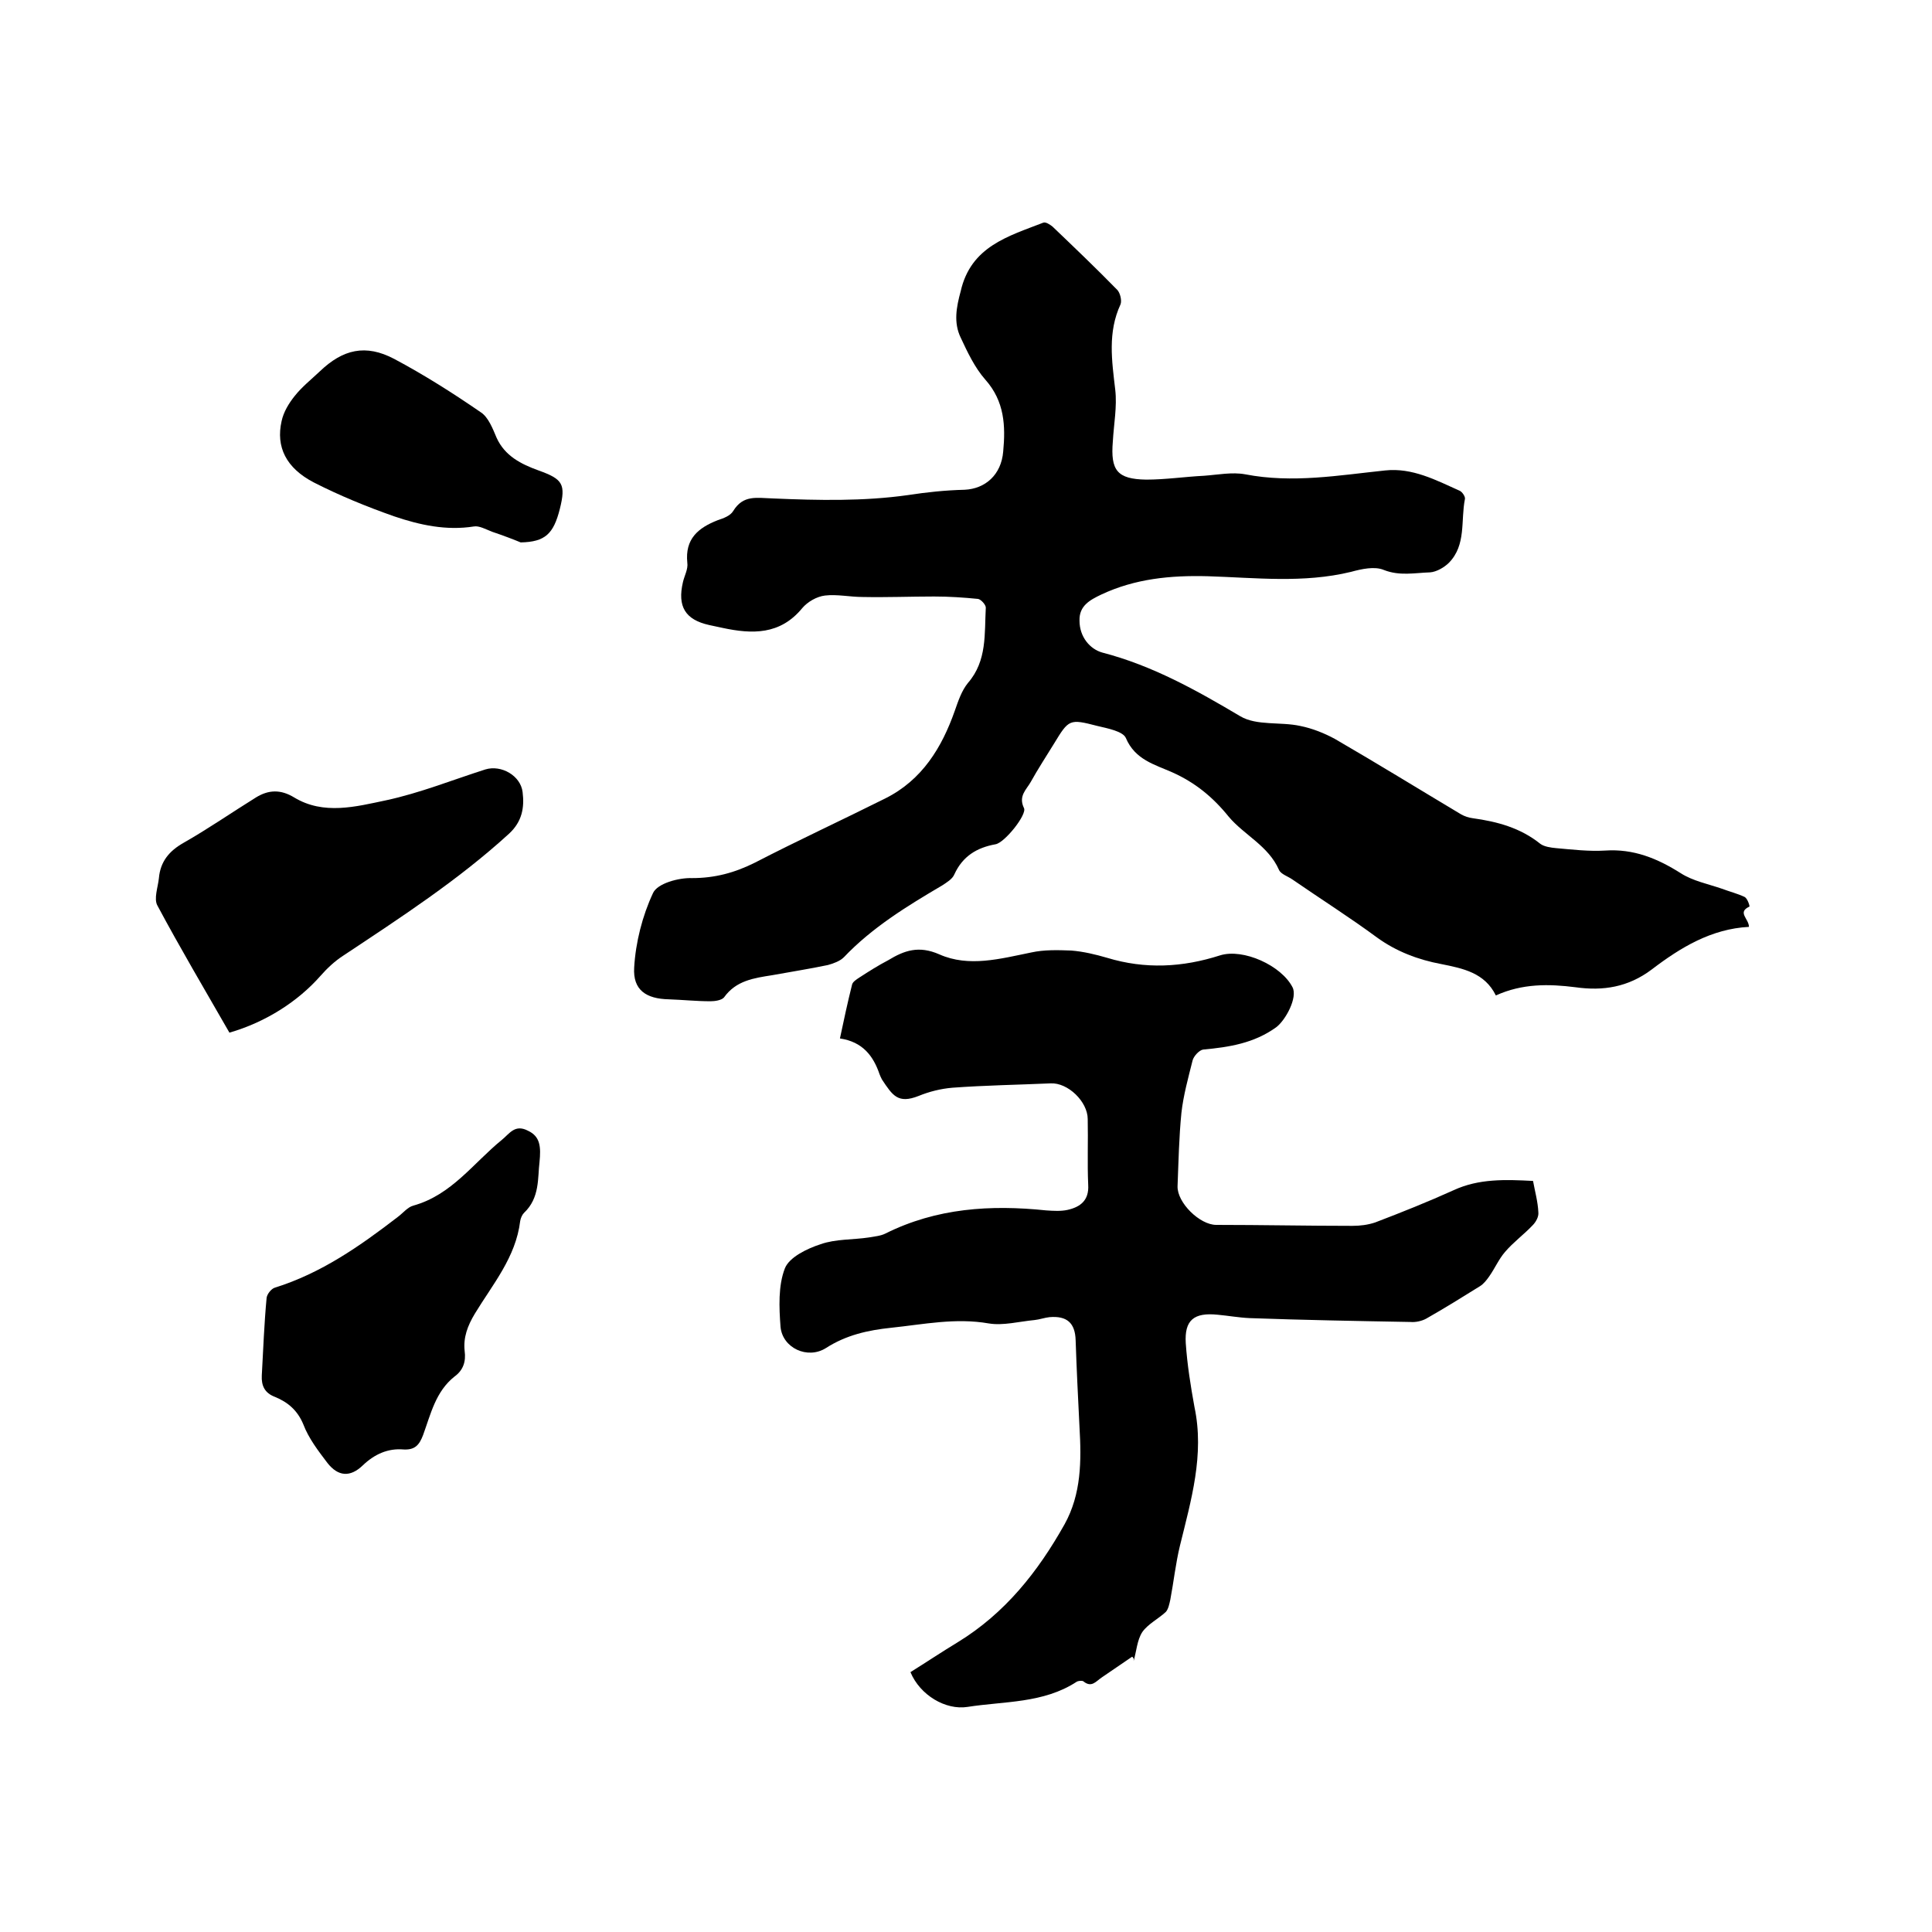
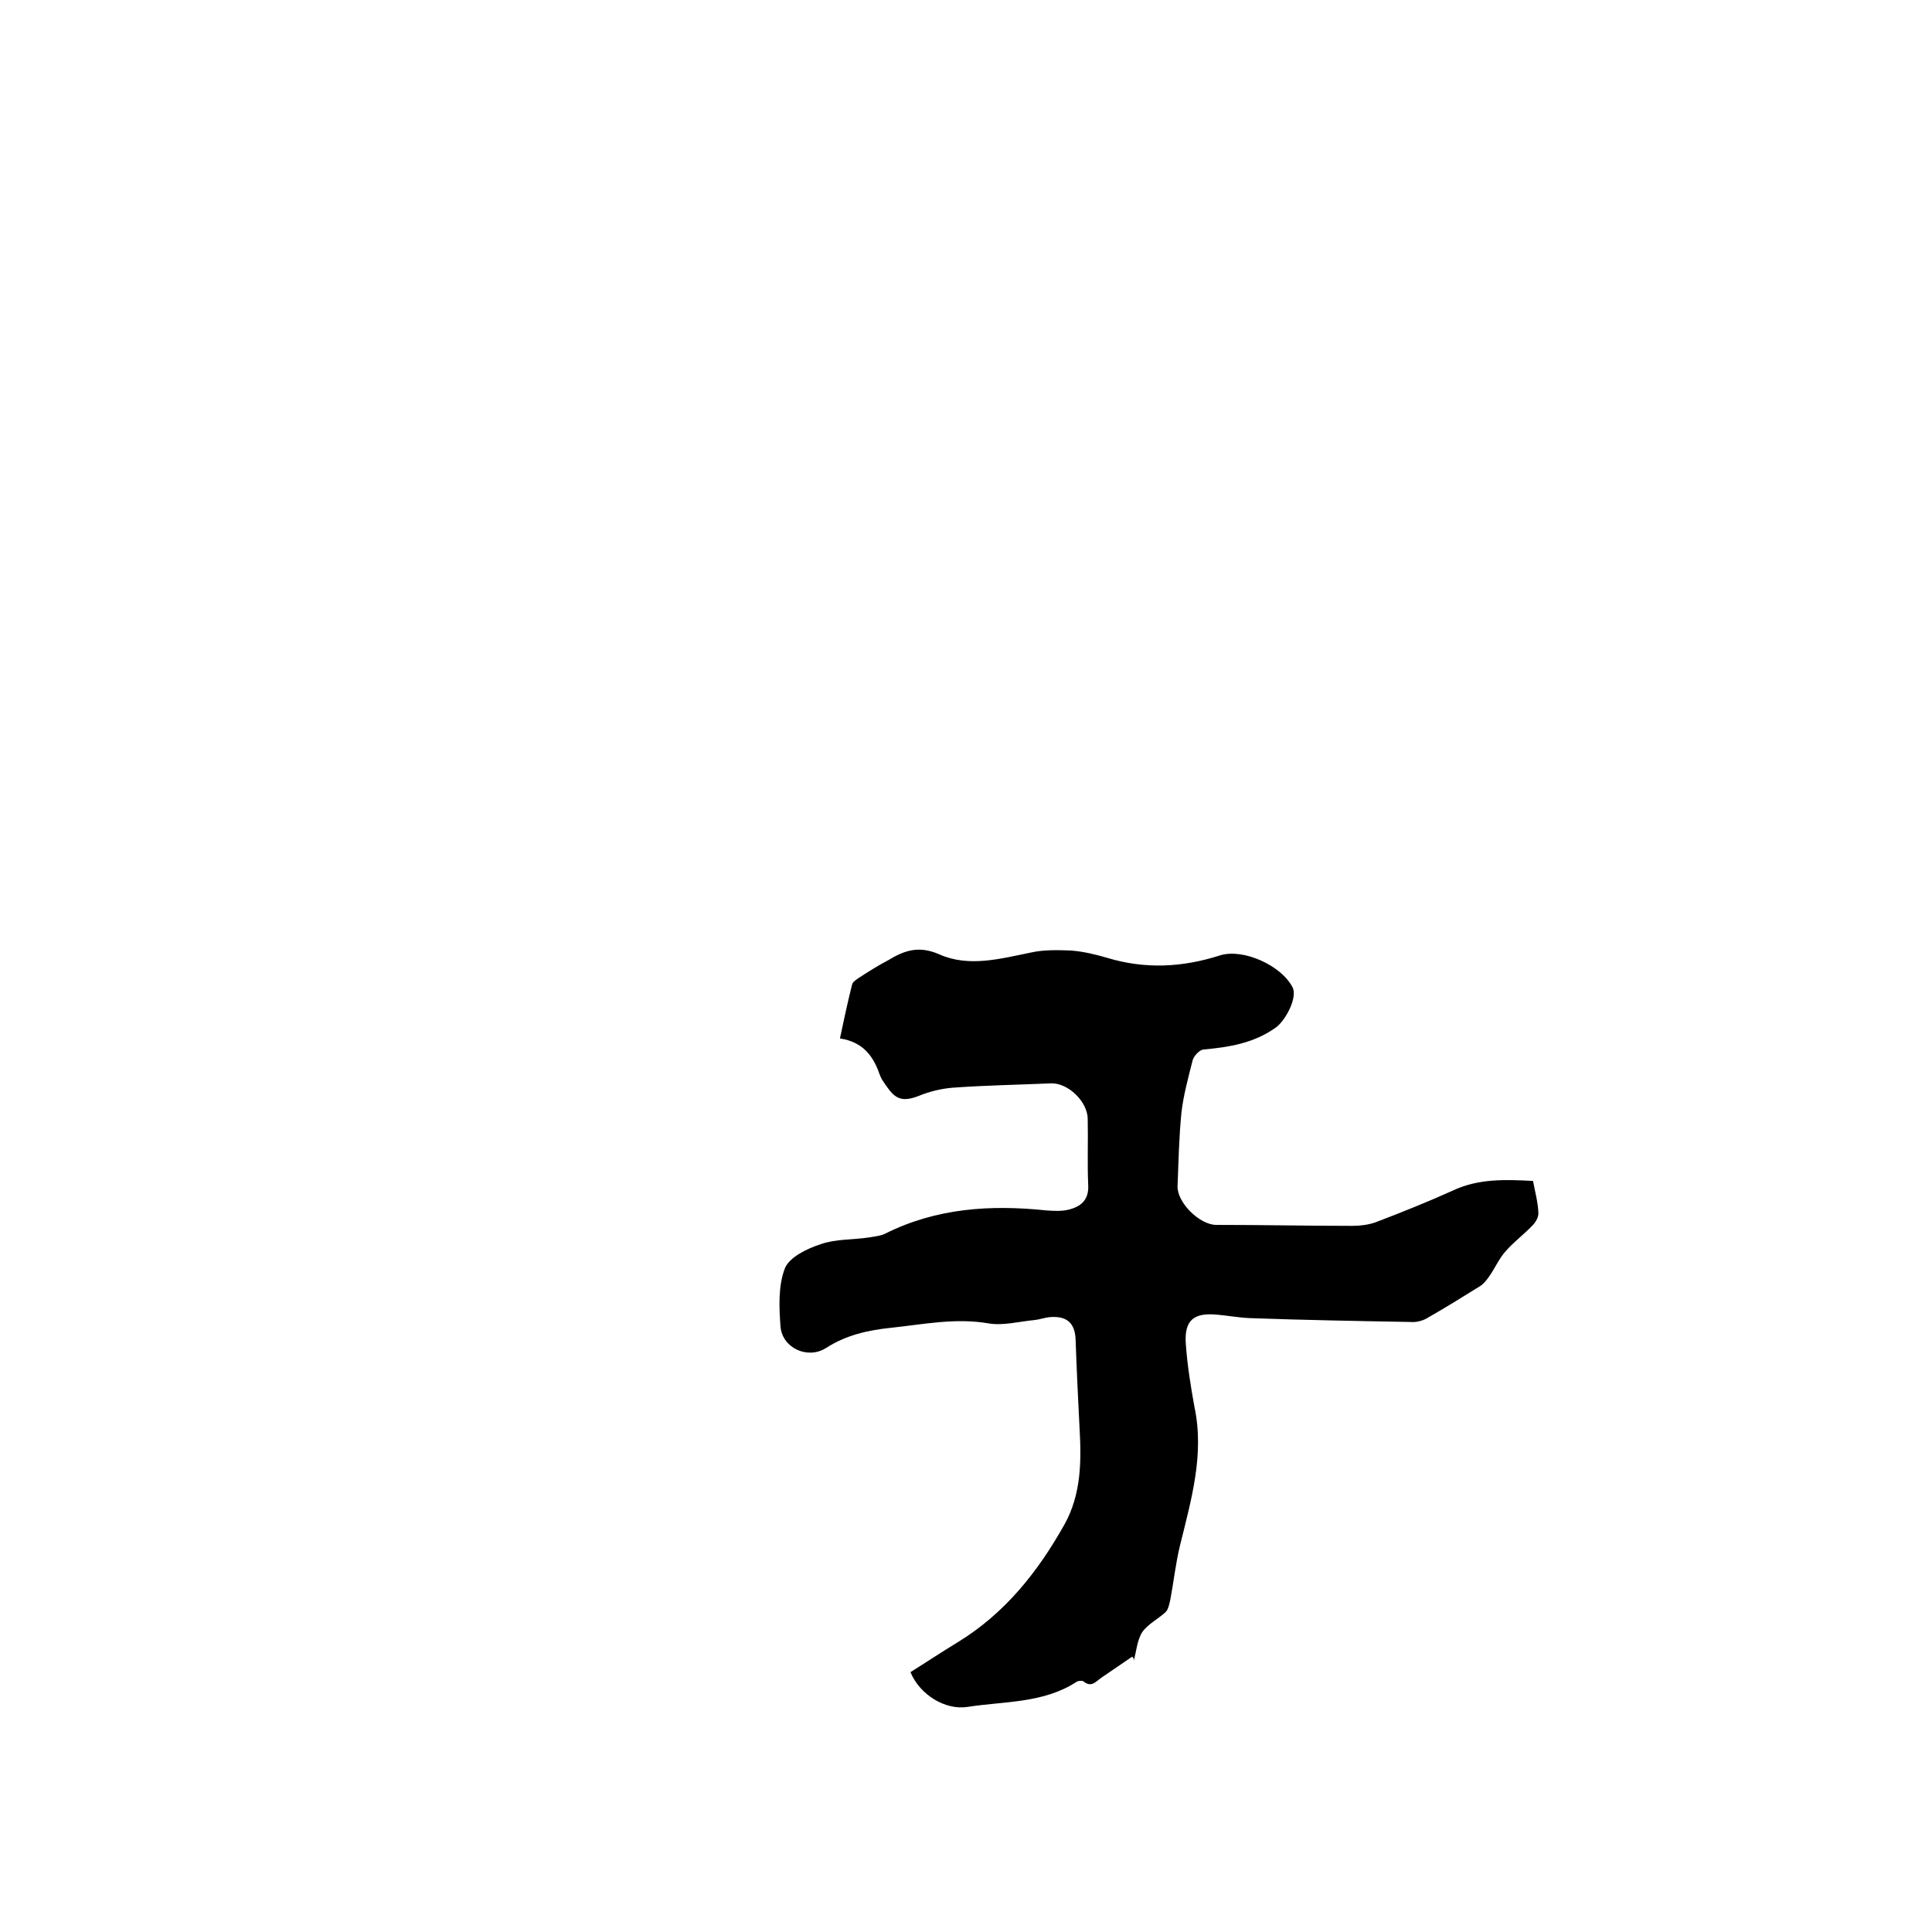
<svg xmlns="http://www.w3.org/2000/svg" enable-background="new 0 0 400 400" viewBox="0 0 400 400">
-   <path d="m362.1 191.9c-7.8.4-14.2 4.3-20.1 8.8-4.9 3.7-10.1 4.5-15.8 3.7-5.5-.7-11-.8-16.5 1.7-2.3-4.7-6.8-5.6-11.3-6.5-4.8-.9-9.3-2.6-13.3-5.5-5.7-4.2-11.7-8-17.5-12-1-.7-2.4-1.1-2.8-2-2.2-5-7.2-7.2-10.4-11-3.3-4.1-7-7.1-11.7-9.2-3.6-1.6-7.7-2.6-9.6-7.1-.6-1.4-3.8-2-5.9-2.5-5.8-1.5-5.9-1.4-9 3.7-1.6 2.6-3.3 5.2-4.8 7.9-.9 1.6-2.6 2.9-1.4 5.4.7 1.3-4 7.2-5.9 7.5-3.9.7-6.8 2.5-8.5 6.2-.4 1-1.6 1.7-2.5 2.3-7.3 4.3-14.5 8.7-20.4 14.9-.8.8-2.2 1.3-3.3 1.6-3.8.8-7.7 1.4-11.5 2.1-3.8.6-7.5 1.1-10 4.6-.5.6-1.9.8-2.8.8-2.9 0-5.7-.3-8.6-.4-4.7-.1-7.5-1.9-7.2-6.6.3-5.2 1.7-10.7 3.9-15.4.9-2 5.3-3.2 8.1-3.1 4.7 0 8.8-1.1 13-3.2 8.9-4.6 18-8.8 27-13.3 7.6-3.8 11.7-10.5 14.4-18.2.7-2 1.4-4.1 2.7-5.7 4-4.6 3.4-10.2 3.7-15.6 0-.6-1-1.7-1.6-1.8-3-.3-6-.5-9.1-.5-4.9 0-9.8.2-14.8.1-2.6 0-5.3-.6-7.8-.3-1.7.2-3.6 1.3-4.7 2.6-4.6 5.6-10.4 5.4-16.5 4.1-.9-.2-1.9-.4-2.8-.6-4.9-1.1-6.6-3.8-5.4-8.9.3-1.3 1.1-2.7.9-4-.5-4.9 2.2-7.2 6.3-8.8 1.2-.4 2.6-.9 3.2-1.9 2.1-3.4 4.8-2.7 8.3-2.6 9.3.4 18.7.6 27.9-.7 3.9-.6 7.7-1 11.7-1.1 4.3-.2 7.6-3.1 8-7.9.5-5.3.3-10.4-3.7-14.9-2.2-2.5-3.7-5.7-5.1-8.7-1.5-3.1-.9-6.3 0-9.6 2.1-9.3 9.9-11.4 17.1-14.2.5-.2 1.4.4 1.9.8 4.5 4.3 9 8.6 13.4 13.1.6.6 1 2.2.7 3-2.7 5.8-1.8 11.7-1.1 17.7.4 3.5-.3 7.1-.5 10.7-.5 6 .9 7.8 6.9 7.9 4 0 8-.6 12-.8 2.8-.2 5.8-.8 8.5-.3 9.8 1.9 19.4.2 29-.8 5.6-.6 10.5 2 15.4 4.2.5.2 1.2 1.2 1.1 1.7-.9 4.5.3 9.5-3.3 13.2-1 1-2.6 1.9-3.9 2-3.2.1-6.3.8-9.6-.5-1.9-.8-4.6-.2-6.8.4-9.9 2.4-19.8 1.2-29.7.9-7.6-.2-15 .5-22 3.8-2.3 1.1-4.6 2.3-4.5 5.4 0 3.4 2.2 5.9 4.7 6.6 10.4 2.7 19.5 7.8 28.6 13.2 3.4 2 8.3 1.1 12.4 2 2.5.5 5 1.5 7.2 2.7 8.8 5.1 17.4 10.4 26.1 15.6.7.4 1.6.7 2.4.8 5.1.7 9.9 2 14 5.3.8.6 2.2.8 3.3.9 3.4.3 6.8.7 10.1.5 5.9-.4 10.8 1.6 15.7 4.7 2.5 1.6 5.6 2.2 8.5 3.2 1.6.6 3.2 1 4.7 1.7.6.3 1.1 1.9 1 2-2.6 1.2-.1 2.5-.1 4.2z" />
  <path d="m234.4 343c-2.1 1.4-4.2 2.9-6.3 4.3-1.2.8-2.1 2.2-3.8.8-.3-.2-1.1-.1-1.4.1-6.9 4.5-15 4-22.6 5.2-4.5.7-9.8-2.4-11.8-7.2 3.2-2 6.5-4.2 9.8-6.2 9.8-6 16.6-14.6 22.1-24.4 3.5-6.3 3.5-13.2 3.1-20.1-.3-6-.6-12-.8-18-.1-3.6-1.8-5.1-5.4-4.8-1 .1-2.1.5-3.1.6-3.2.3-6.5 1.2-9.5.7-6.9-1.2-13.5.2-20.2.9-4.8.5-9.3 1.5-13.5 4.2-3.8 2.4-9 0-9.4-4.4-.3-4-.5-8.5.9-12.1.9-2.3 4.6-4.1 7.4-5 3.1-1.1 6.7-.9 10-1.4 1.1-.2 2.4-.3 3.4-.8 10.6-5.3 21.8-6 33.3-4.8 1.5.1 3 .2 4.4-.1 2.7-.6 4.5-2 4.3-5.2-.2-4.5 0-9.1-.1-13.6 0-3.6-4.1-7.6-7.7-7.4-6.8.3-13.5.4-20.3.9-2.4.2-4.8.8-7 1.7-4.3 1.7-5.4-.1-7.6-3.4-.2-.4-.4-.8-.5-1.1-1.3-3.8-3.5-6.7-8.2-7.4.8-3.8 1.6-7.5 2.5-11.1.1-.6.9-1.1 1.5-1.5 2-1.3 3.9-2.5 6-3.6 3.3-2 6.3-3.1 10.6-1.2 6.1 2.7 12.6.9 19-.4 2.7-.6 5.6-.5 8.3-.4 2.5.2 5 .8 7.4 1.5 7.9 2.4 15.6 2 23.4-.5 4.8-1.5 12.7 2.1 15 6.6 1.1 2.1-1.4 6.8-3.4 8.3-4.6 3.3-9.7 4.1-15.1 4.6-.8.1-2 1.4-2.2 2.3-.9 3.6-1.9 7.2-2.3 10.8-.5 5-.6 10.1-.8 15.2-.1 3.4 4.6 8 8 8 9.4 0 18.8.2 28.2.2 1.6 0 3.2-.2 4.7-.7 5.5-2.1 11-4.3 16.3-6.7 5.2-2.4 10.7-2.2 16.4-1.9.4 2.2 1 4.3 1.1 6.5.1.9-.5 2-1.2 2.7-1.8 1.9-4 3.5-5.7 5.5-1.3 1.5-2.1 3.4-3.3 5.1-.5.7-1.1 1.5-1.9 2-3.7 2.3-7.4 4.6-11.1 6.7-.9.5-2.2.8-3.3.7-11.1-.2-22.2-.4-33.3-.8-2.2-.1-4.4-.5-6.6-.7-4.9-.5-6.9 1.1-6.6 5.9.3 4.4 1 8.8 1.8 13.2 2.1 9.9-.7 19.3-3 28.7-.9 3.7-1.3 7.5-2 11.2-.2.9-.4 1.9-.9 2.5-1.6 1.5-3.7 2.5-4.9 4.2-1.1 1.7-1.2 4-1.8 6 .1-.6-.1-.7-.3-.9z" />
-   <path d="m47.5 213.8c-5.1-8.9-10.2-17.5-14.9-26.3-.8-1.4.1-3.8.3-5.7.3-3.4 2.1-5.6 5.1-7.3 5.1-2.9 10-6.3 15-9.4 2.6-1.6 5.1-1.7 7.9 0 6.1 3.7 12.8 1.9 19 .6 7-1.5 13.7-4.2 20.6-6.4 3.3-1 7.3 1.3 7.7 4.7.4 3.2-.1 6.1-2.8 8.6-10.5 9.6-22.5 17.4-34.4 25.3-1.7 1.1-3.3 2.6-4.7 4.2-4.6 5.2-11.2 9.5-18.8 11.7z" />
-   <path d="m111.7 240.6c-.4 3.2.1 7.4-3.2 10.5-.4.4-.7 1.1-.8 1.7-.9 7.5-5.7 13.1-9.4 19.2-1.5 2.5-2.4 4.9-2.1 7.7.3 2.2-.3 4-2.1 5.3-3.9 3.1-4.9 7.7-6.5 12.1-.8 2.1-1.7 3.1-4 3-3.3-.3-6.1 1-8.5 3.3-2.6 2.5-5.1 2.3-7.3-.5-1.9-2.5-3.9-5.1-5-8-1.2-2.9-3.2-4.6-5.9-5.7-2.1-.8-2.8-2.3-2.7-4.4.3-5.4.5-10.8 1-16.1.1-.8 1-1.9 1.7-2.1 9.6-3 17.6-8.6 25.4-14.6 1.1-.8 2.1-2.1 3.3-2.4 7.9-2.2 12.4-8.8 18.3-13.6 1.6-1.3 2.7-3.3 5.4-1.9 2.6 1.2 2.7 3.4 2.4 6.5z" />
-   <path d="m107.8 112.3c-1.2-.5-3.5-1.4-5.9-2.2-1.3-.5-2.7-1.3-3.8-1.1-5.7.9-11.2-.3-16.5-2.1-5.7-2-11.3-4.3-16.6-7-5.8-3-7.9-7.4-6.7-12.7.4-1.9 1.5-3.7 2.7-5.2 1.5-1.9 3.4-3.4 5.2-5.1 4.8-4.6 9.5-5.7 15.4-2.6 6.2 3.3 12.2 7.1 18 11.1 1.5 1 2.4 3.3 3.2 5.2 1.7 3.8 5.1 5.5 8.7 6.8 5 1.8 5.7 2.8 4.4 8-1.3 5.1-3 6.8-8.1 6.9z" />
</svg>